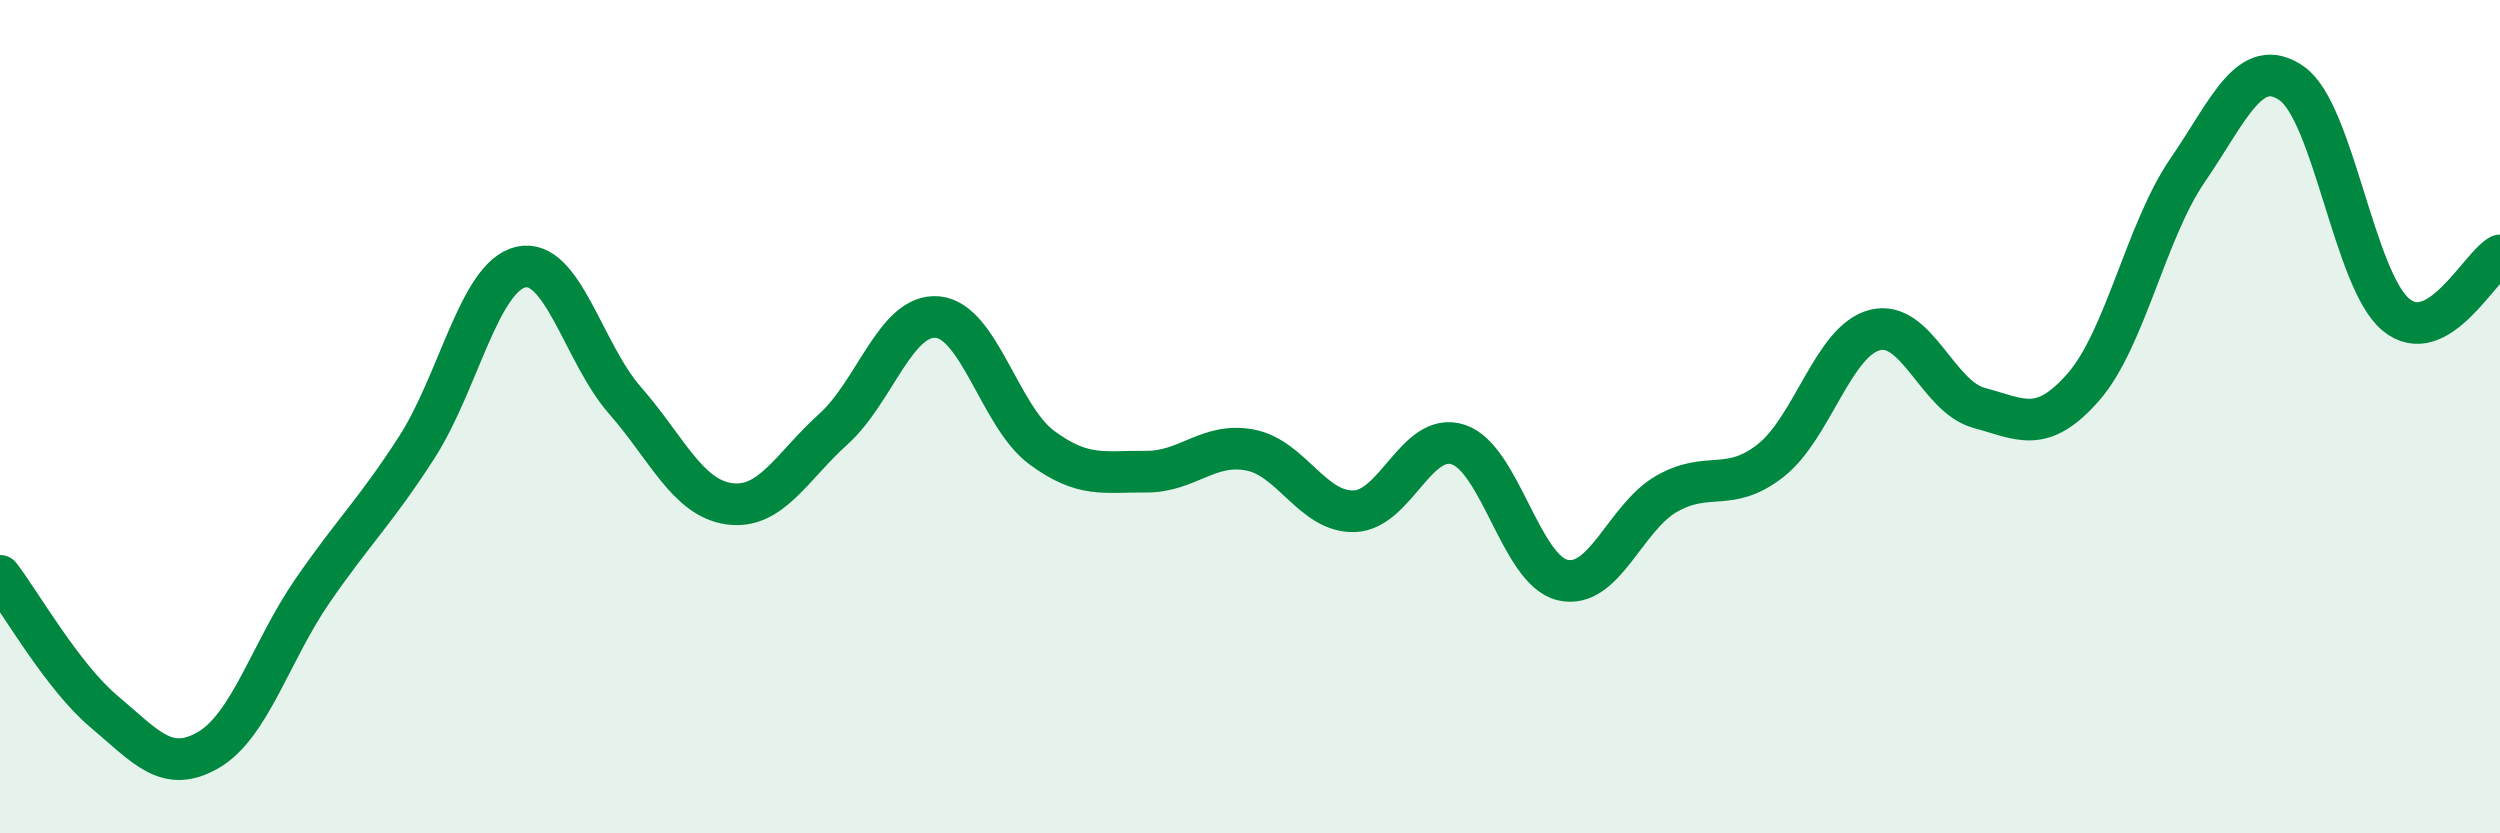
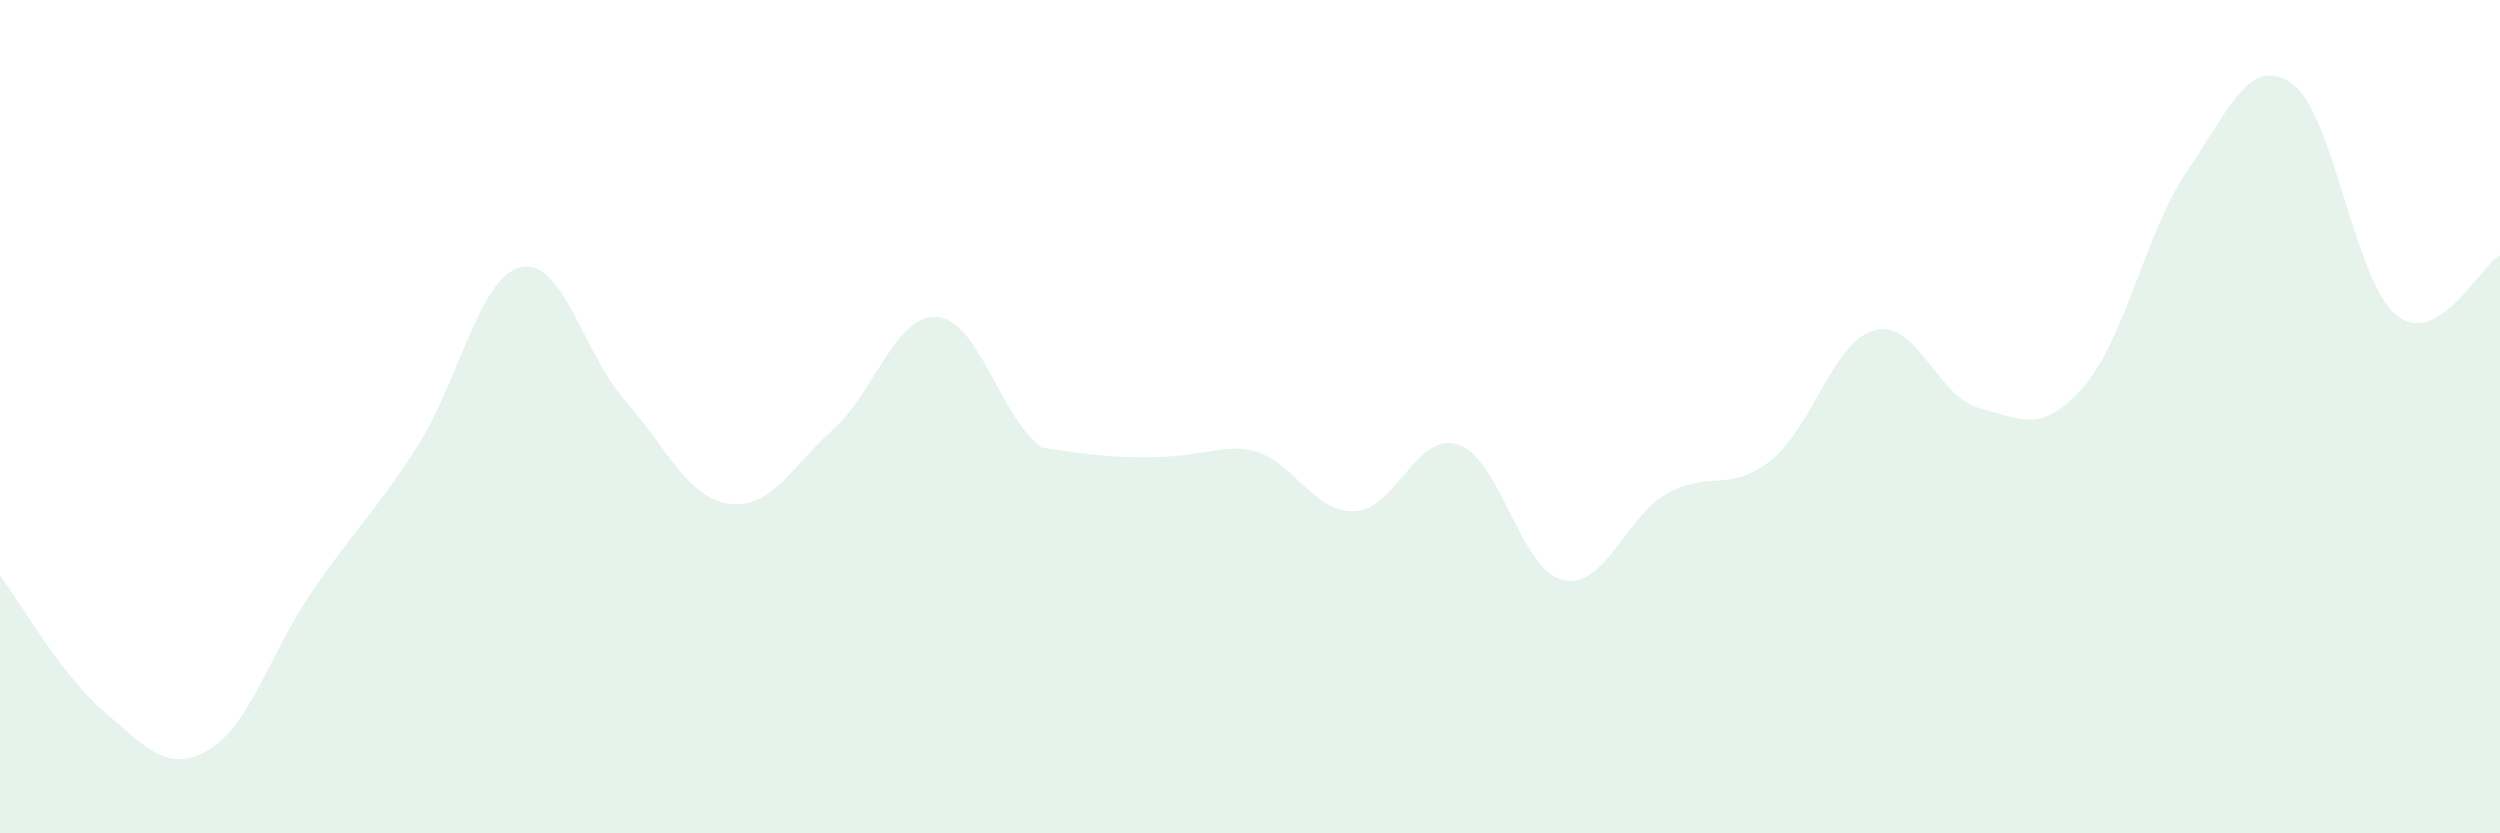
<svg xmlns="http://www.w3.org/2000/svg" width="60" height="20" viewBox="0 0 60 20">
-   <path d="M 0,13.82 C 0.5,14.47 1.5,16.24 2.5,17.08 C 3.5,17.92 4,18.58 5,18 C 6,17.42 6.5,15.63 7.5,14.18 C 8.5,12.73 9,12.29 10,10.74 C 11,9.19 11.5,6.64 12.5,6.41 C 13.5,6.18 14,8.47 15,9.61 C 16,10.75 16.5,11.95 17.5,12.09 C 18.5,12.23 19,11.2 20,10.3 C 21,9.4 21.5,7.52 22.5,7.61 C 23.5,7.7 24,10 25,10.74 C 26,11.48 26.5,11.31 27.5,11.32 C 28.5,11.33 29,10.61 30,10.8 C 31,10.99 31.5,12.3 32.5,12.27 C 33.5,12.24 34,10.34 35,10.67 C 36,11 36.5,13.68 37.5,13.92 C 38.5,14.16 39,12.42 40,11.85 C 41,11.28 41.5,11.84 42.5,11.05 C 43.5,10.26 44,8.17 45,7.92 C 46,7.67 46.5,9.52 47.5,9.79 C 48.5,10.06 49,10.43 50,9.29 C 51,8.15 51.5,5.55 52.5,4.09 C 53.5,2.63 54,1.31 55,2 C 56,2.69 56.5,6.72 57.5,7.55 C 58.5,8.38 59.5,6.41 60,6.13L60 20L0 20Z" fill="#008740" opacity="0.1" stroke-linecap="round" stroke-linejoin="round" />
-   <path d="M 0,13.82 C 0.5,14.47 1.5,16.24 2.5,17.08 C 3.5,17.92 4,18.58 5,18 C 6,17.42 6.5,15.63 7.5,14.18 C 8.5,12.73 9,12.29 10,10.74 C 11,9.19 11.5,6.64 12.5,6.41 C 13.5,6.18 14,8.47 15,9.61 C 16,10.75 16.5,11.95 17.5,12.09 C 18.5,12.23 19,11.2 20,10.3 C 21,9.4 21.5,7.52 22.5,7.61 C 23.5,7.7 24,10 25,10.74 C 26,11.48 26.5,11.31 27.5,11.32 C 28.5,11.33 29,10.61 30,10.8 C 31,10.99 31.5,12.3 32.5,12.27 C 33.5,12.24 34,10.34 35,10.67 C 36,11 36.5,13.68 37.5,13.92 C 38.5,14.16 39,12.42 40,11.85 C 41,11.28 41.5,11.84 42.5,11.05 C 43.5,10.26 44,8.17 45,7.92 C 46,7.67 46.5,9.52 47.5,9.79 C 48.5,10.06 49,10.43 50,9.29 C 51,8.15 51.5,5.55 52.5,4.09 C 53.5,2.63 54,1.31 55,2 C 56,2.69 56.5,6.72 57.5,7.55 C 58.5,8.38 59.5,6.41 60,6.13" stroke="#008740" stroke-width="1" fill="none" stroke-linecap="round" stroke-linejoin="round" />
+   <path d="M 0,13.82 C 0.5,14.47 1.5,16.24 2.5,17.08 C 3.5,17.92 4,18.58 5,18 C 6,17.42 6.5,15.63 7.5,14.18 C 8.5,12.73 9,12.29 10,10.74 C 11,9.19 11.5,6.64 12.5,6.41 C 13.5,6.18 14,8.47 15,9.61 C 16,10.75 16.5,11.95 17.5,12.09 C 18.5,12.23 19,11.2 20,10.3 C 21,9.4 21.5,7.52 22.5,7.61 C 23.5,7.7 24,10 25,10.74 C 28.5,11.33 29,10.61 30,10.8 C 31,10.99 31.5,12.3 32.5,12.27 C 33.5,12.24 34,10.34 35,10.67 C 36,11 36.5,13.68 37.5,13.92 C 38.5,14.16 39,12.42 40,11.85 C 41,11.28 41.5,11.84 42.5,11.05 C 43.5,10.26 44,8.17 45,7.92 C 46,7.67 46.5,9.52 47.5,9.79 C 48.5,10.06 49,10.43 50,9.29 C 51,8.15 51.5,5.55 52.5,4.09 C 53.5,2.63 54,1.31 55,2 C 56,2.69 56.5,6.72 57.5,7.55 C 58.5,8.38 59.5,6.41 60,6.13L60 20L0 20Z" fill="#008740" opacity="0.1" stroke-linecap="round" stroke-linejoin="round" />
</svg>